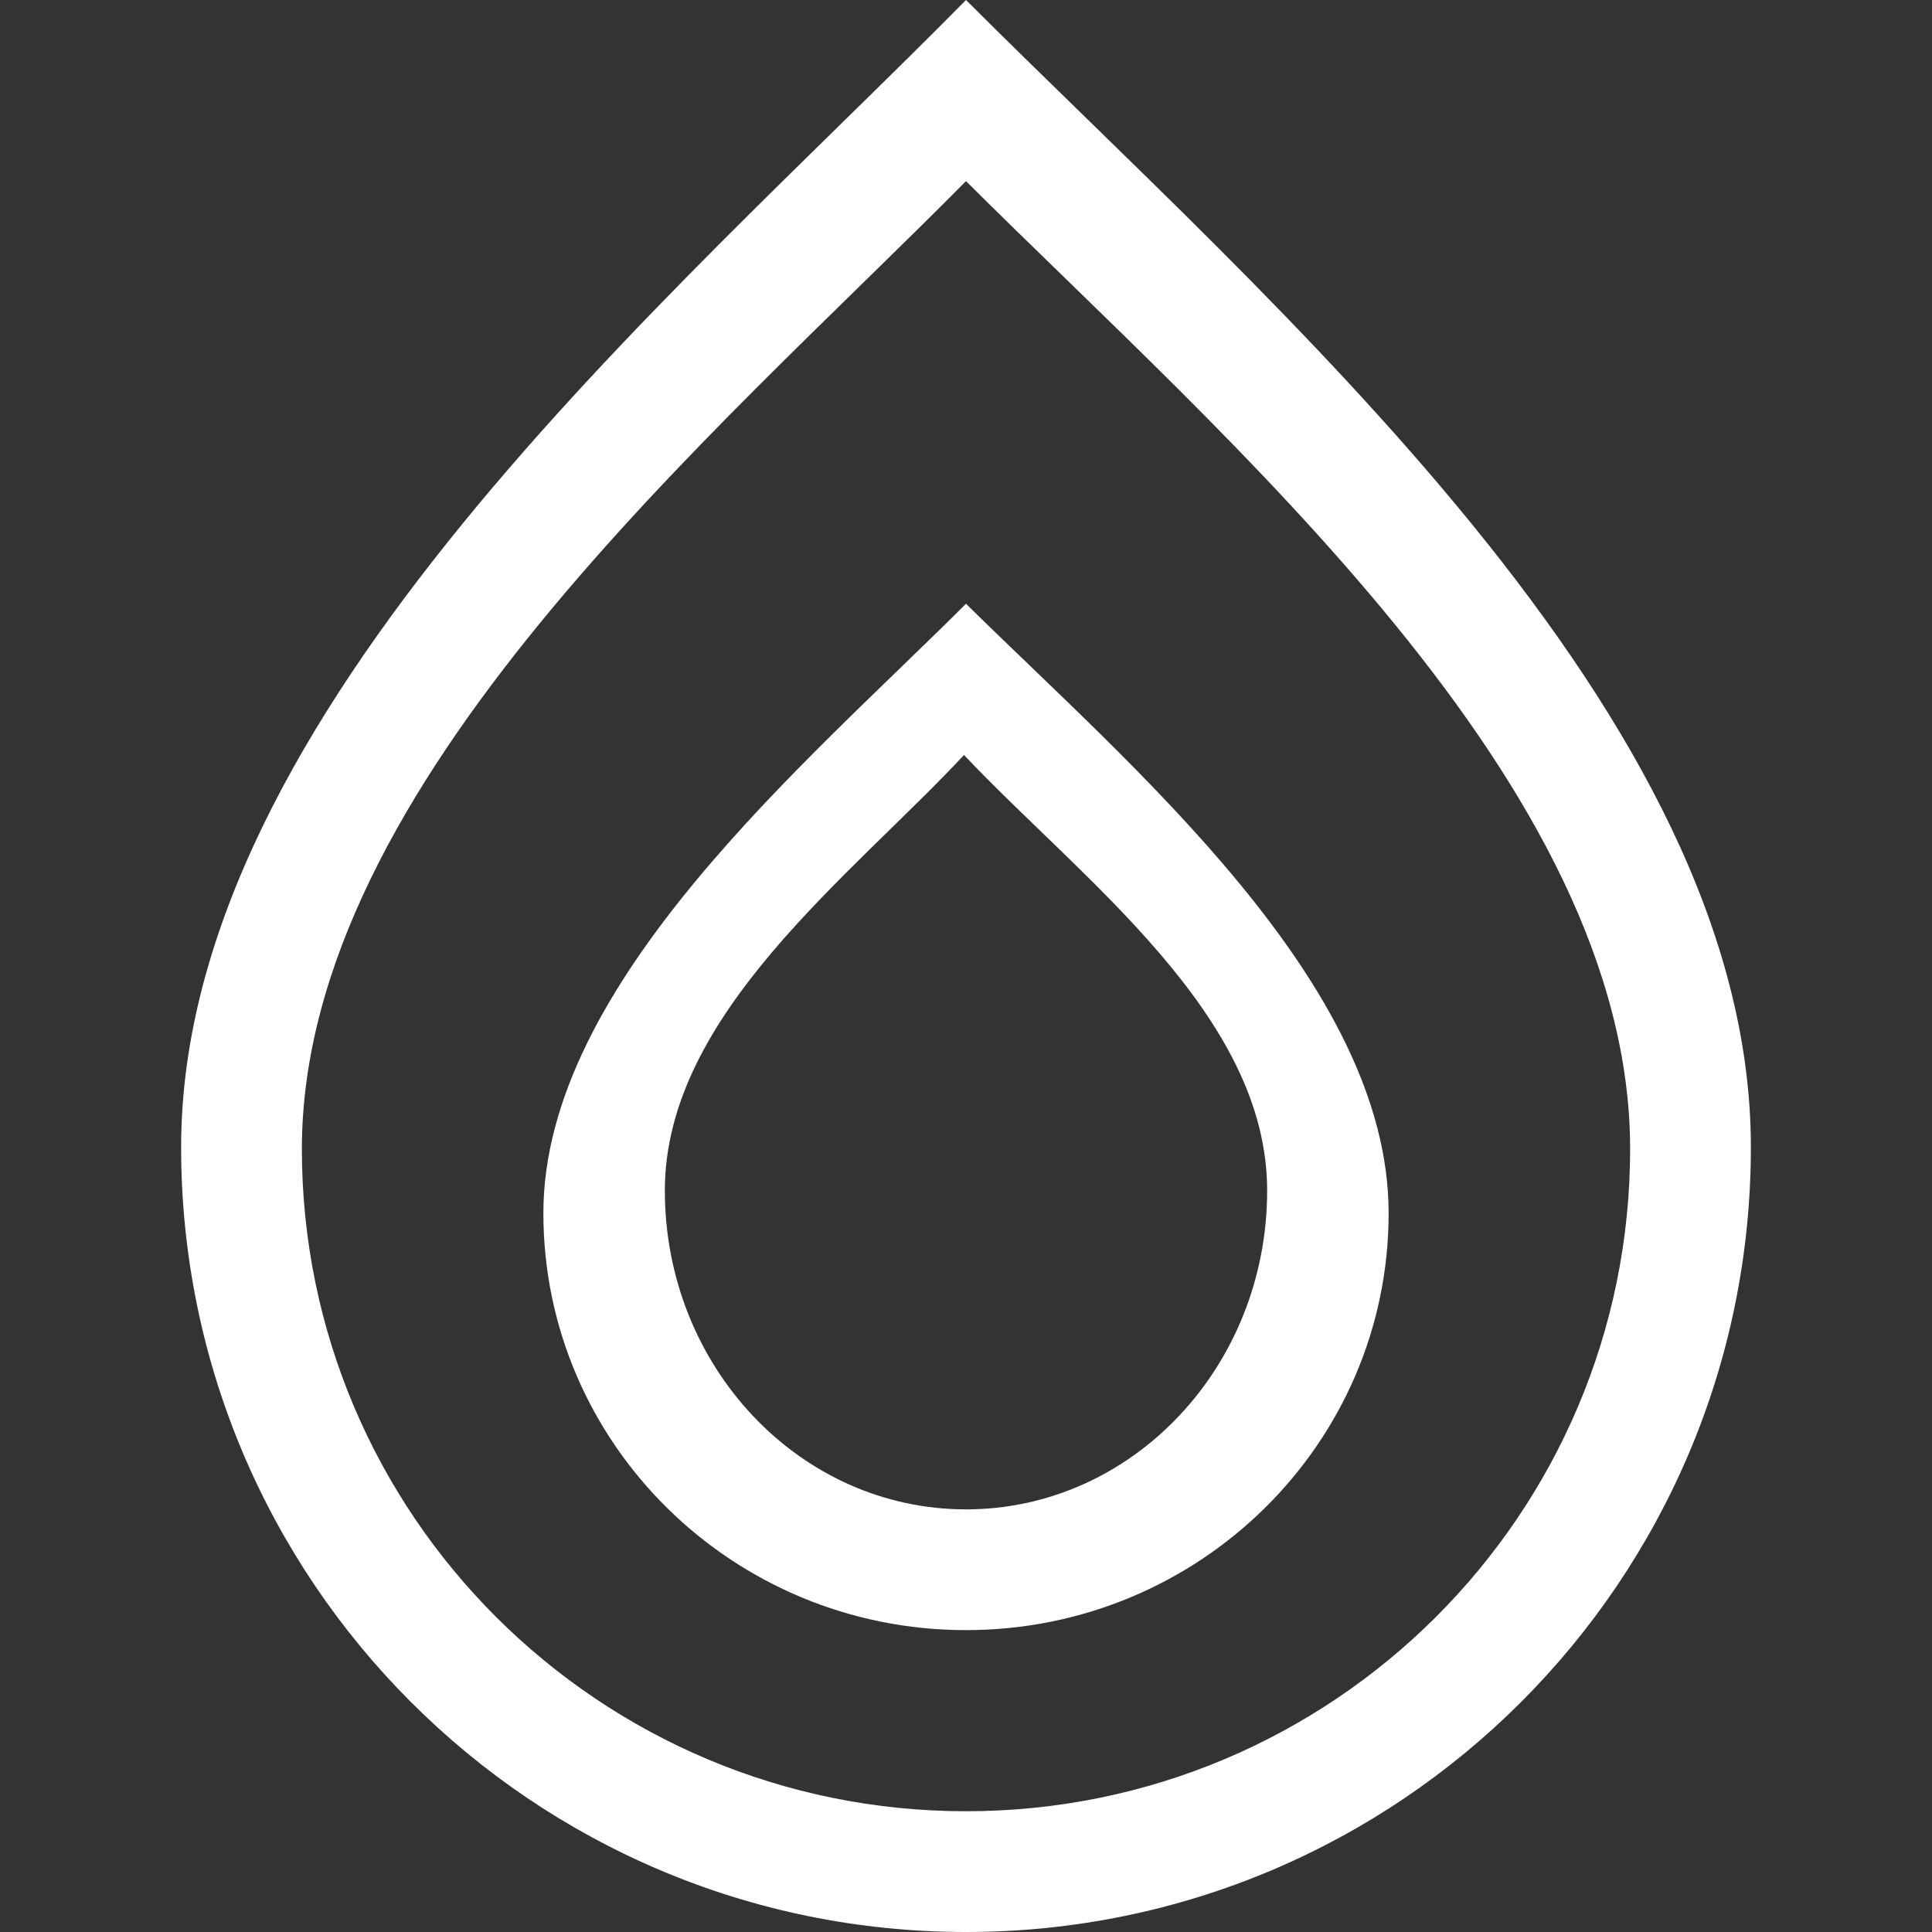
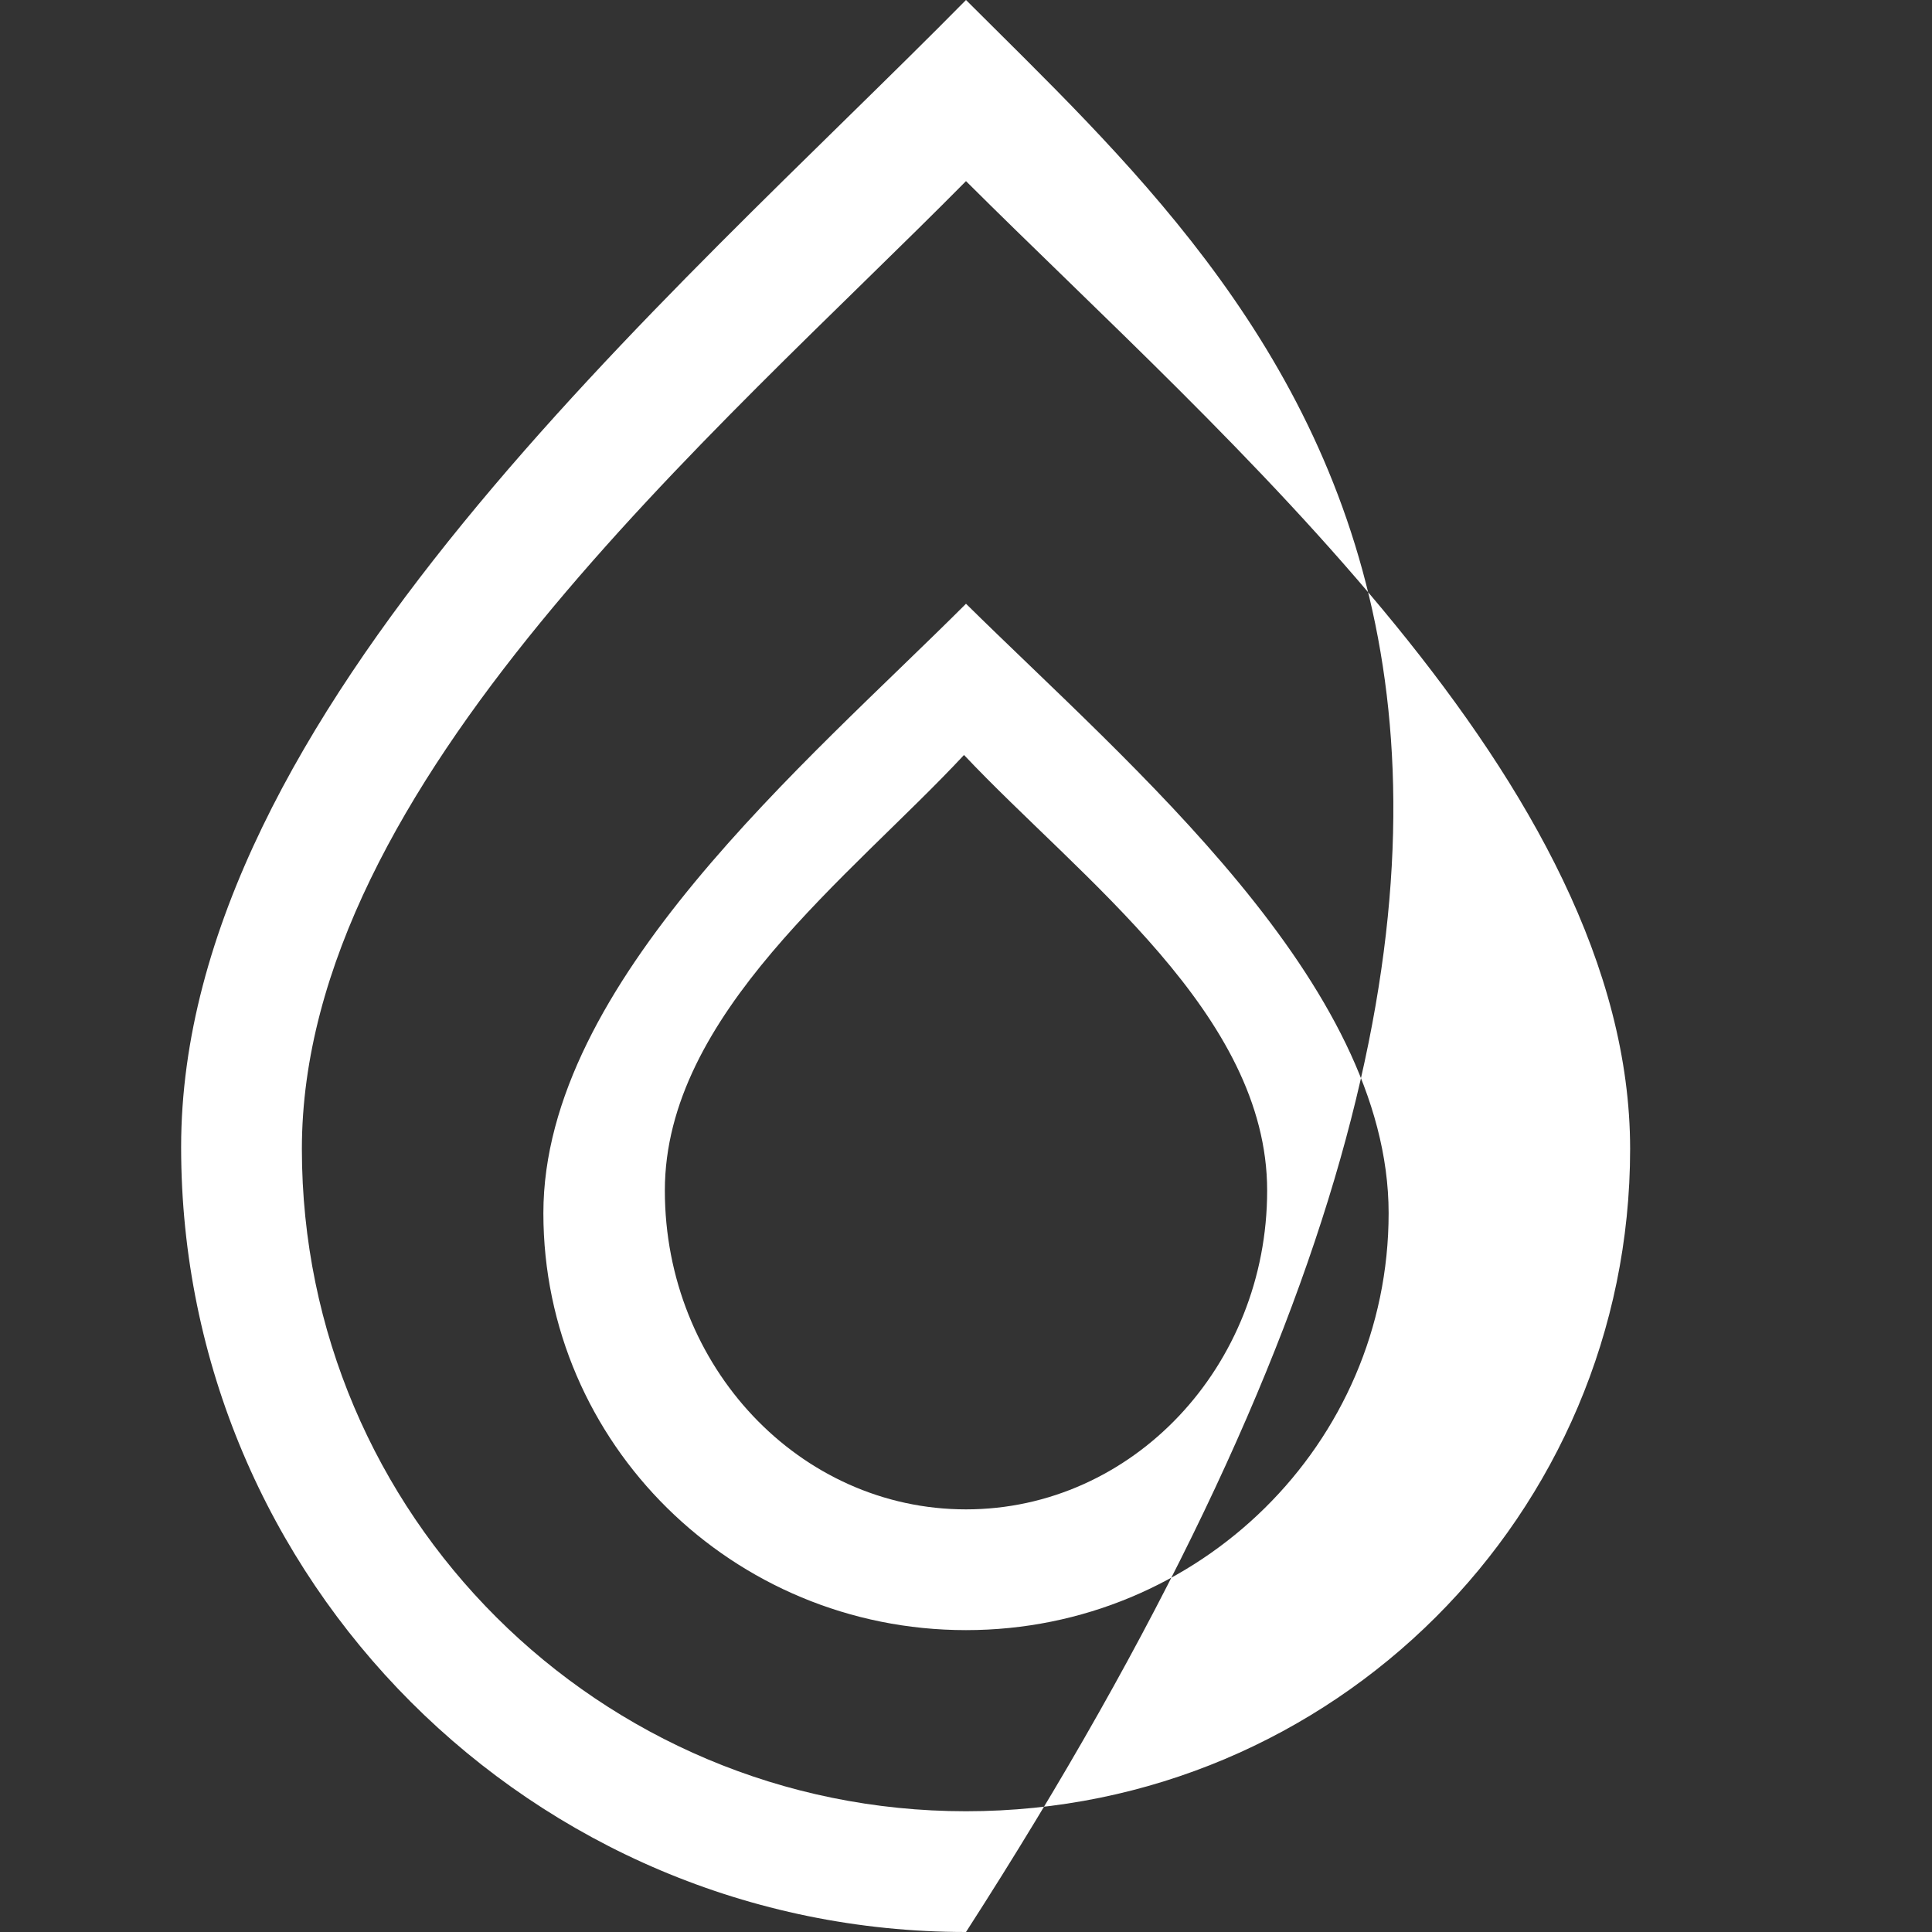
<svg xmlns="http://www.w3.org/2000/svg" width="800px" height="800px" viewBox="-3 0 32 32" version="1.1" fill="#000000">
  <rect x="-3" y="0" width="32" height="32" fill="#333333" stroke="none" />
  <g id="SVGRepo_bgCarrier" stroke-width="0" />
  <g id="SVGRepo_tracerCarrier" stroke-linecap="round" stroke-linejoin="round" />
  <g id="SVGRepo_iconCarrier">
    <title>water</title>
    <desc>Created with Sketch Beta.</desc>
    <defs> </defs>
    <g id="Page-1" stroke="none" stroke-width="1" fill="none" fill-rule="evenodd">
      <g id="Icon-Set" transform="translate(-363, -411)" fill="#ffffff">
-         <path d="M376,436 C373.245,436 371.012,433.636 371.012,430.719 C371.012,427.802 374.094,425.516 375.967,423.505 C377.914,425.567 380.988,427.802 380.988,430.719 C380.988,433.636 378.755,436 376,436 L376,436 Z M376,421 C373.372,423.629 369,427.279 369,431.094 C369,434.908 372.134,438 376,438 C379.866,438 383,434.908 383,431.094 C383,427.279 378.733,423.697 376,421 L376,421 Z M376,441 C369.925,441 365,436.089 365,430.031 C365,423.974 371.871,418.176 376,414 C380.296,418.283 387,423.974 387,430.031 C387,436.089 382.075,441 376,441 L376,441 Z M376,411 C371.12,415.949 363,422.82 363,430 C363,437.18 368.82,443 376,443 C383.18,443 389,437.18 389,430 C389,422.82 381.077,416.077 376,411 L376,411 Z" id="water"> </path>
+         <path d="M376,436 C373.245,436 371.012,433.636 371.012,430.719 C371.012,427.802 374.094,425.516 375.967,423.505 C377.914,425.567 380.988,427.802 380.988,430.719 C380.988,433.636 378.755,436 376,436 L376,436 Z M376,421 C373.372,423.629 369,427.279 369,431.094 C369,434.908 372.134,438 376,438 C379.866,438 383,434.908 383,431.094 C383,427.279 378.733,423.697 376,421 L376,421 Z M376,441 C369.925,441 365,436.089 365,430.031 C365,423.974 371.871,418.176 376,414 C380.296,418.283 387,423.974 387,430.031 C387,436.089 382.075,441 376,441 L376,441 Z M376,411 C371.12,415.949 363,422.82 363,430 C363,437.18 368.82,443 376,443 C389,422.82 381.077,416.077 376,411 L376,411 Z" id="water"> </path>
      </g>
    </g>
  </g>
</svg>